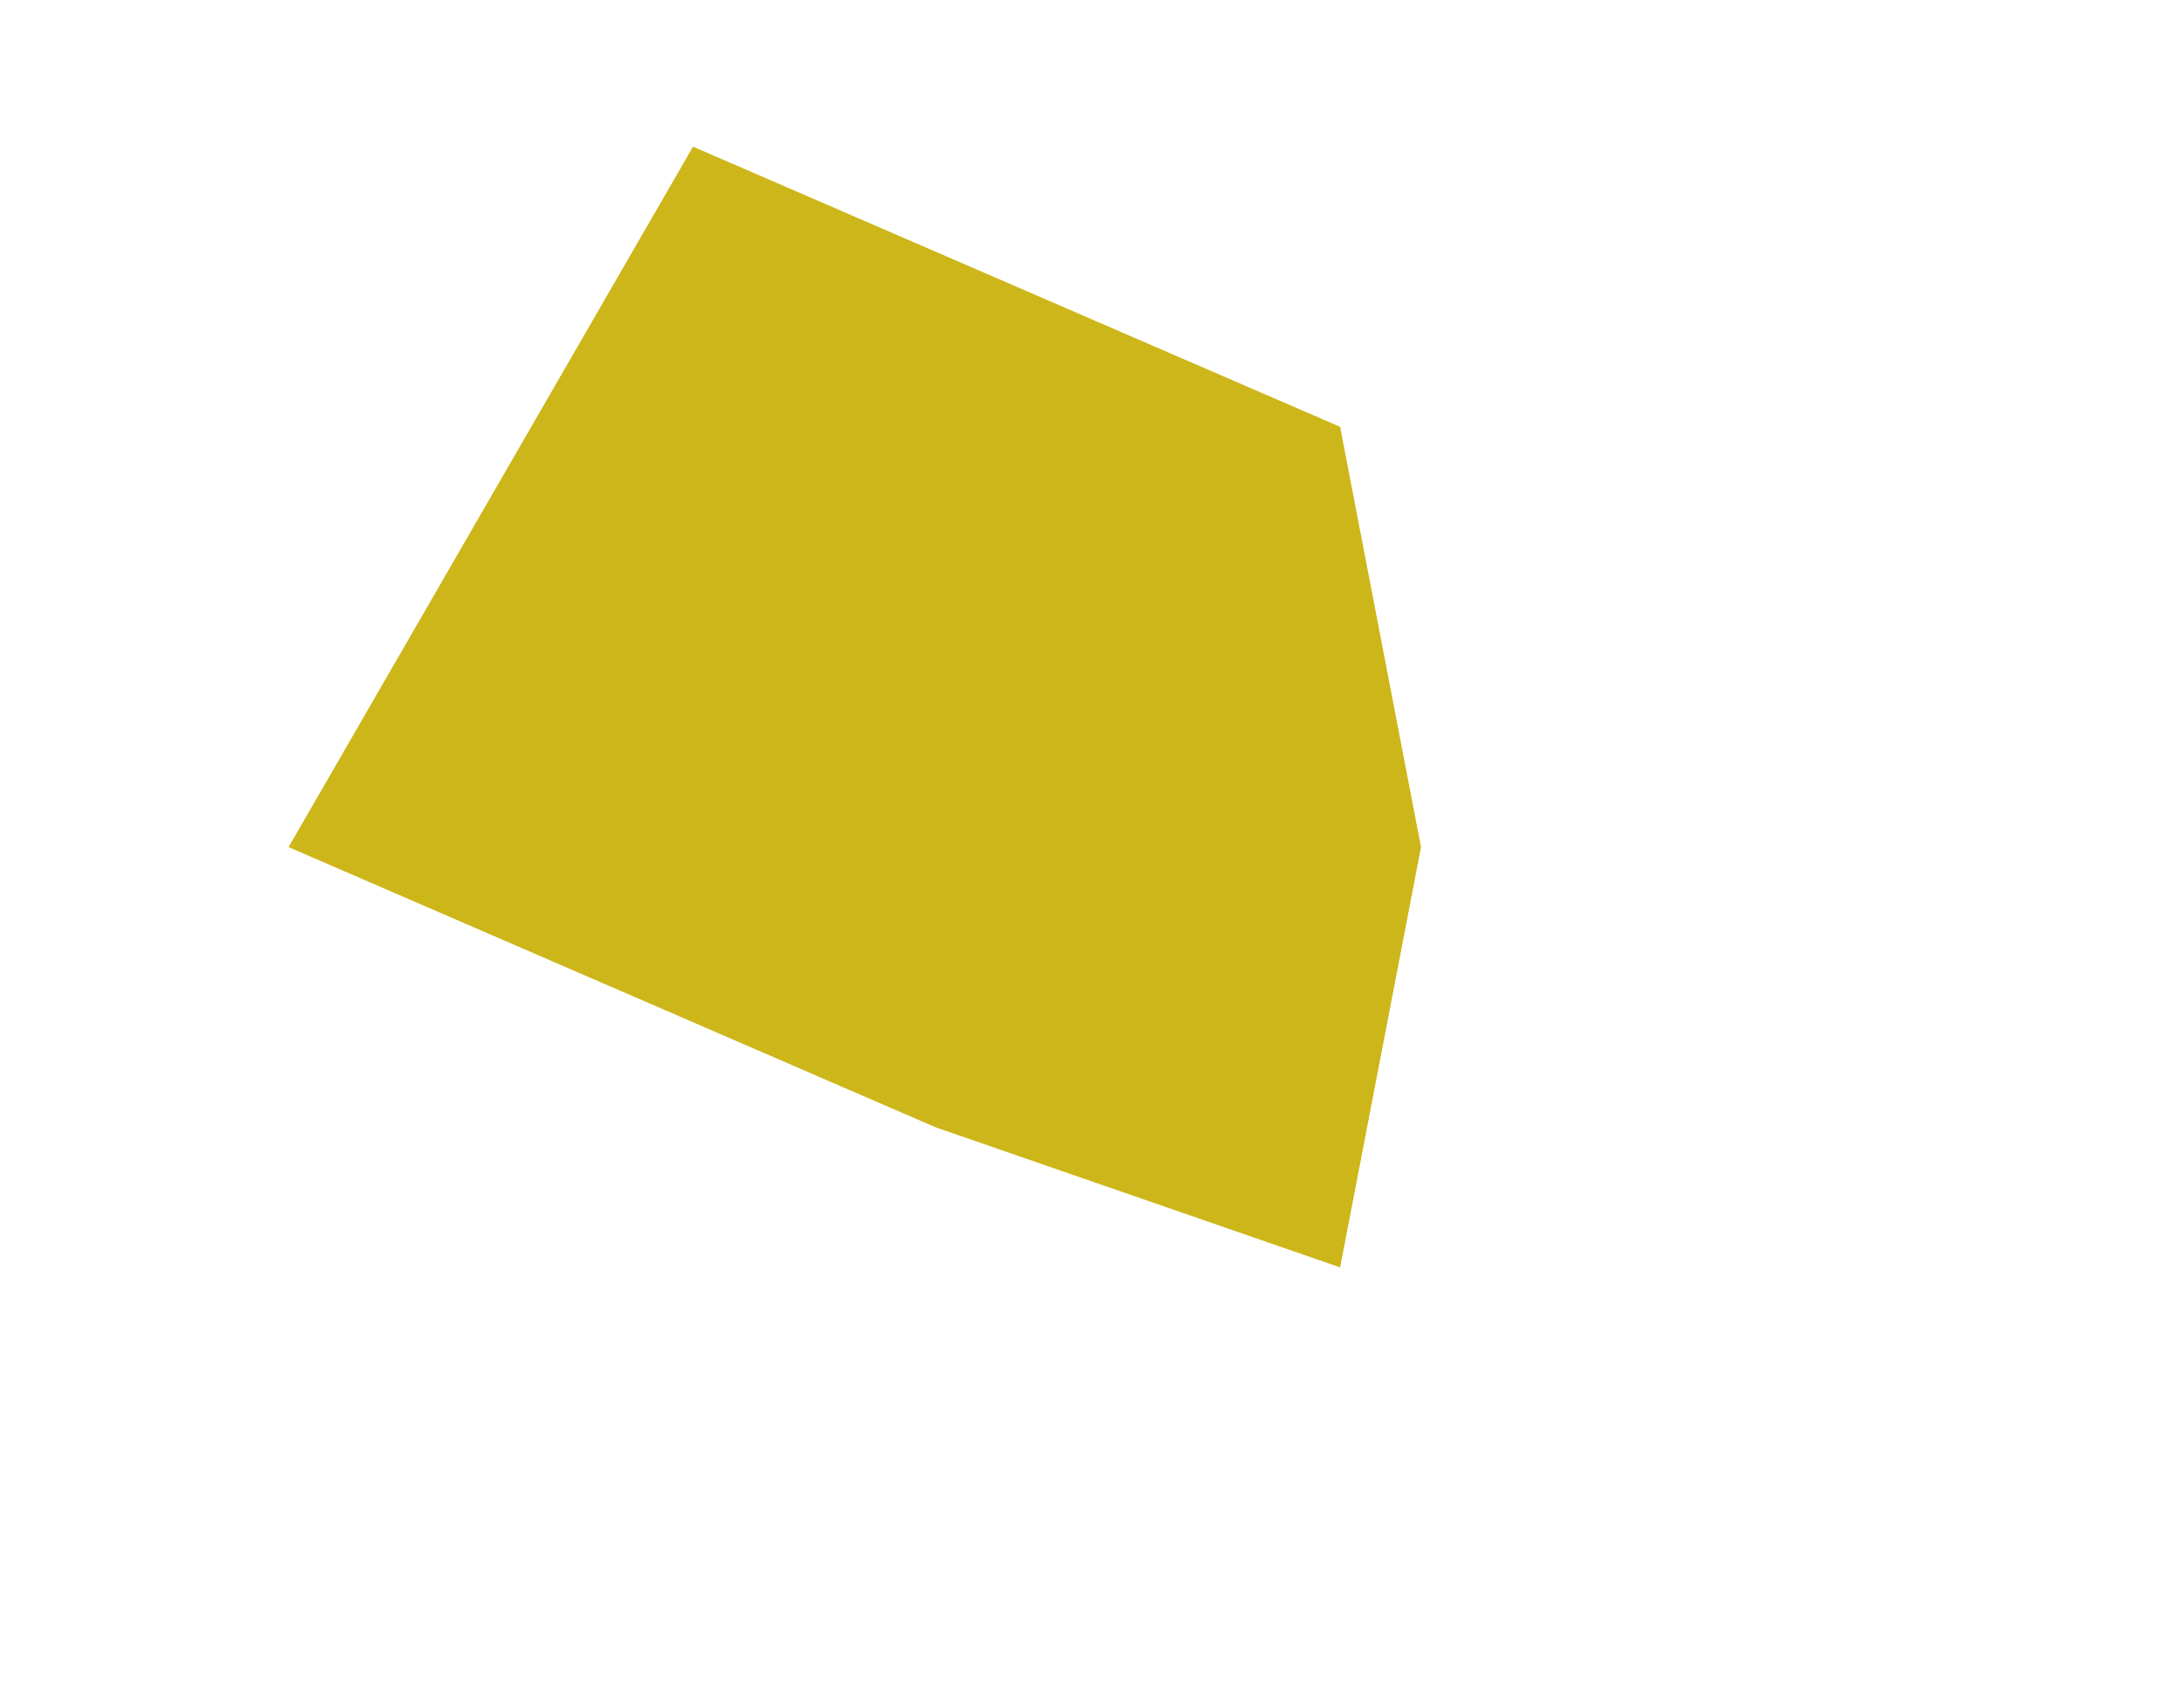
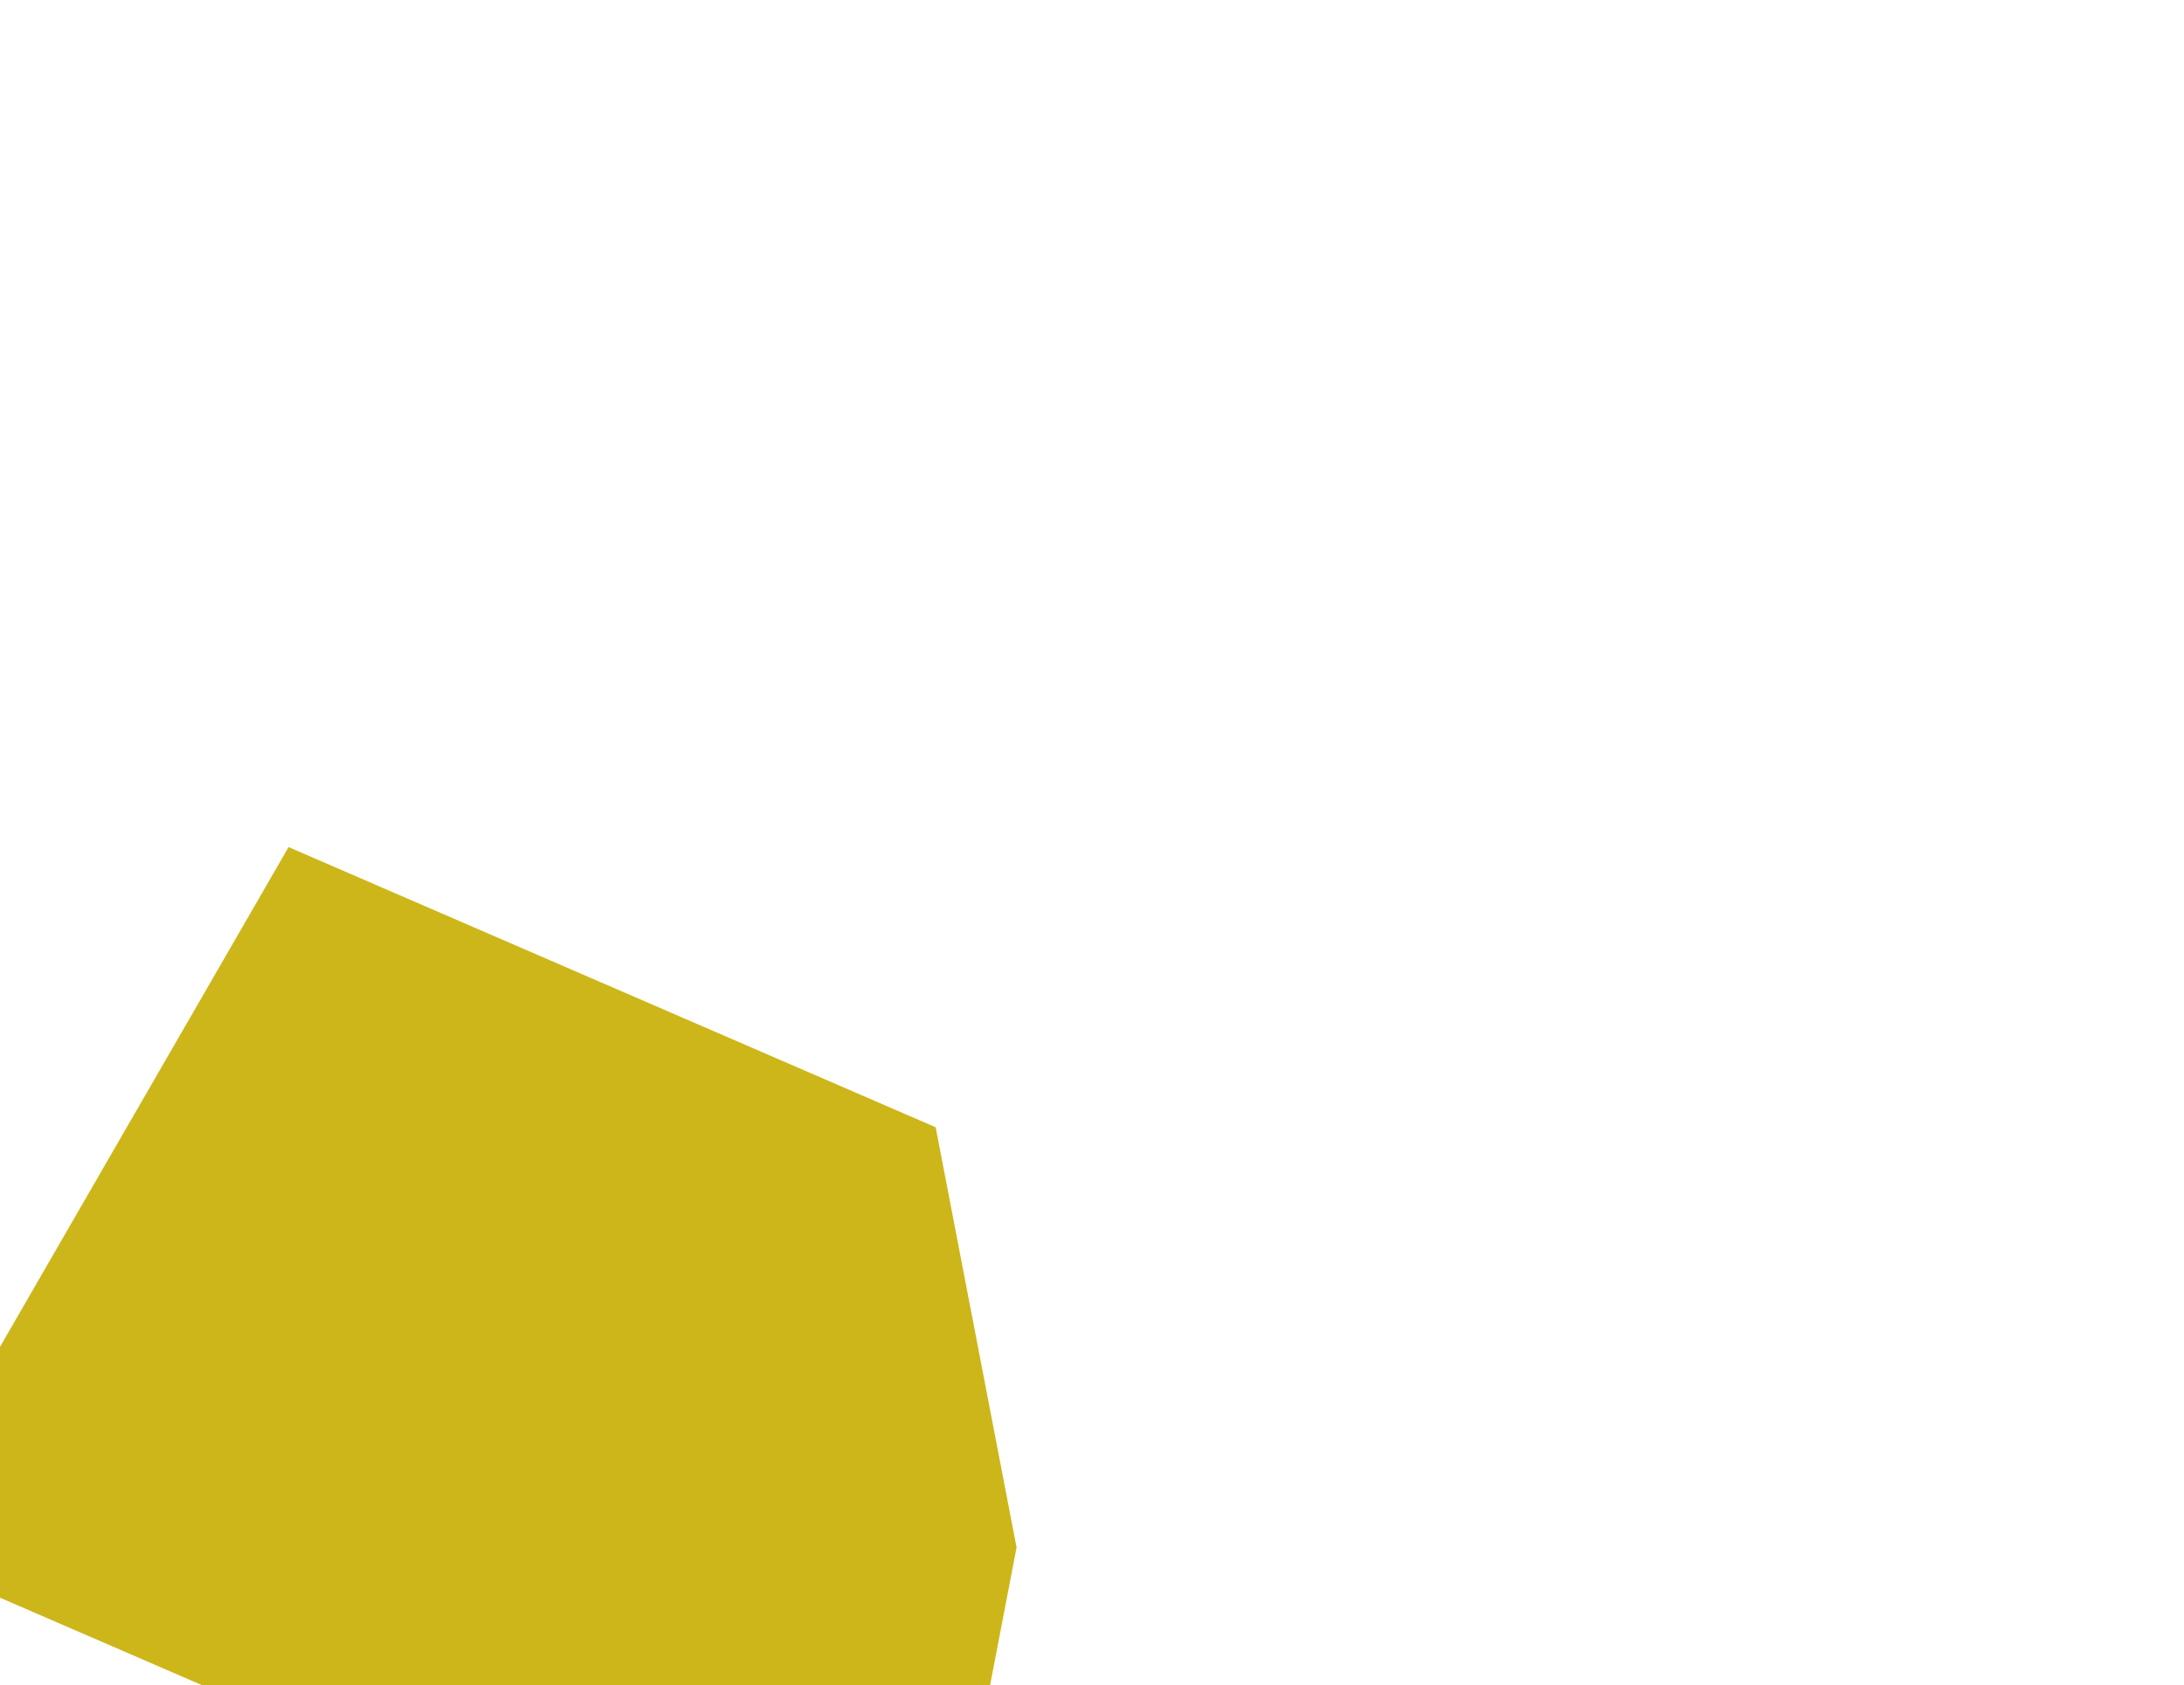
<svg xmlns="http://www.w3.org/2000/svg" id="_レイヤー_1" data-name="レイヤー 1" viewBox="0 0 324 250">
  <defs>
    <style>
      .cls-1 {
        fill: #cdb619;
      }
    </style>
  </defs>
-   <path class="cls-1" d="M42.81,125.68L102.81,21.76l96,41.57,12,62.35-12,62.36-60-20.78-96-41.58Z" />
+   <path class="cls-1" d="M42.81,125.68l96,41.57,12,62.35-12,62.36-60-20.78-96-41.58Z" />
</svg>